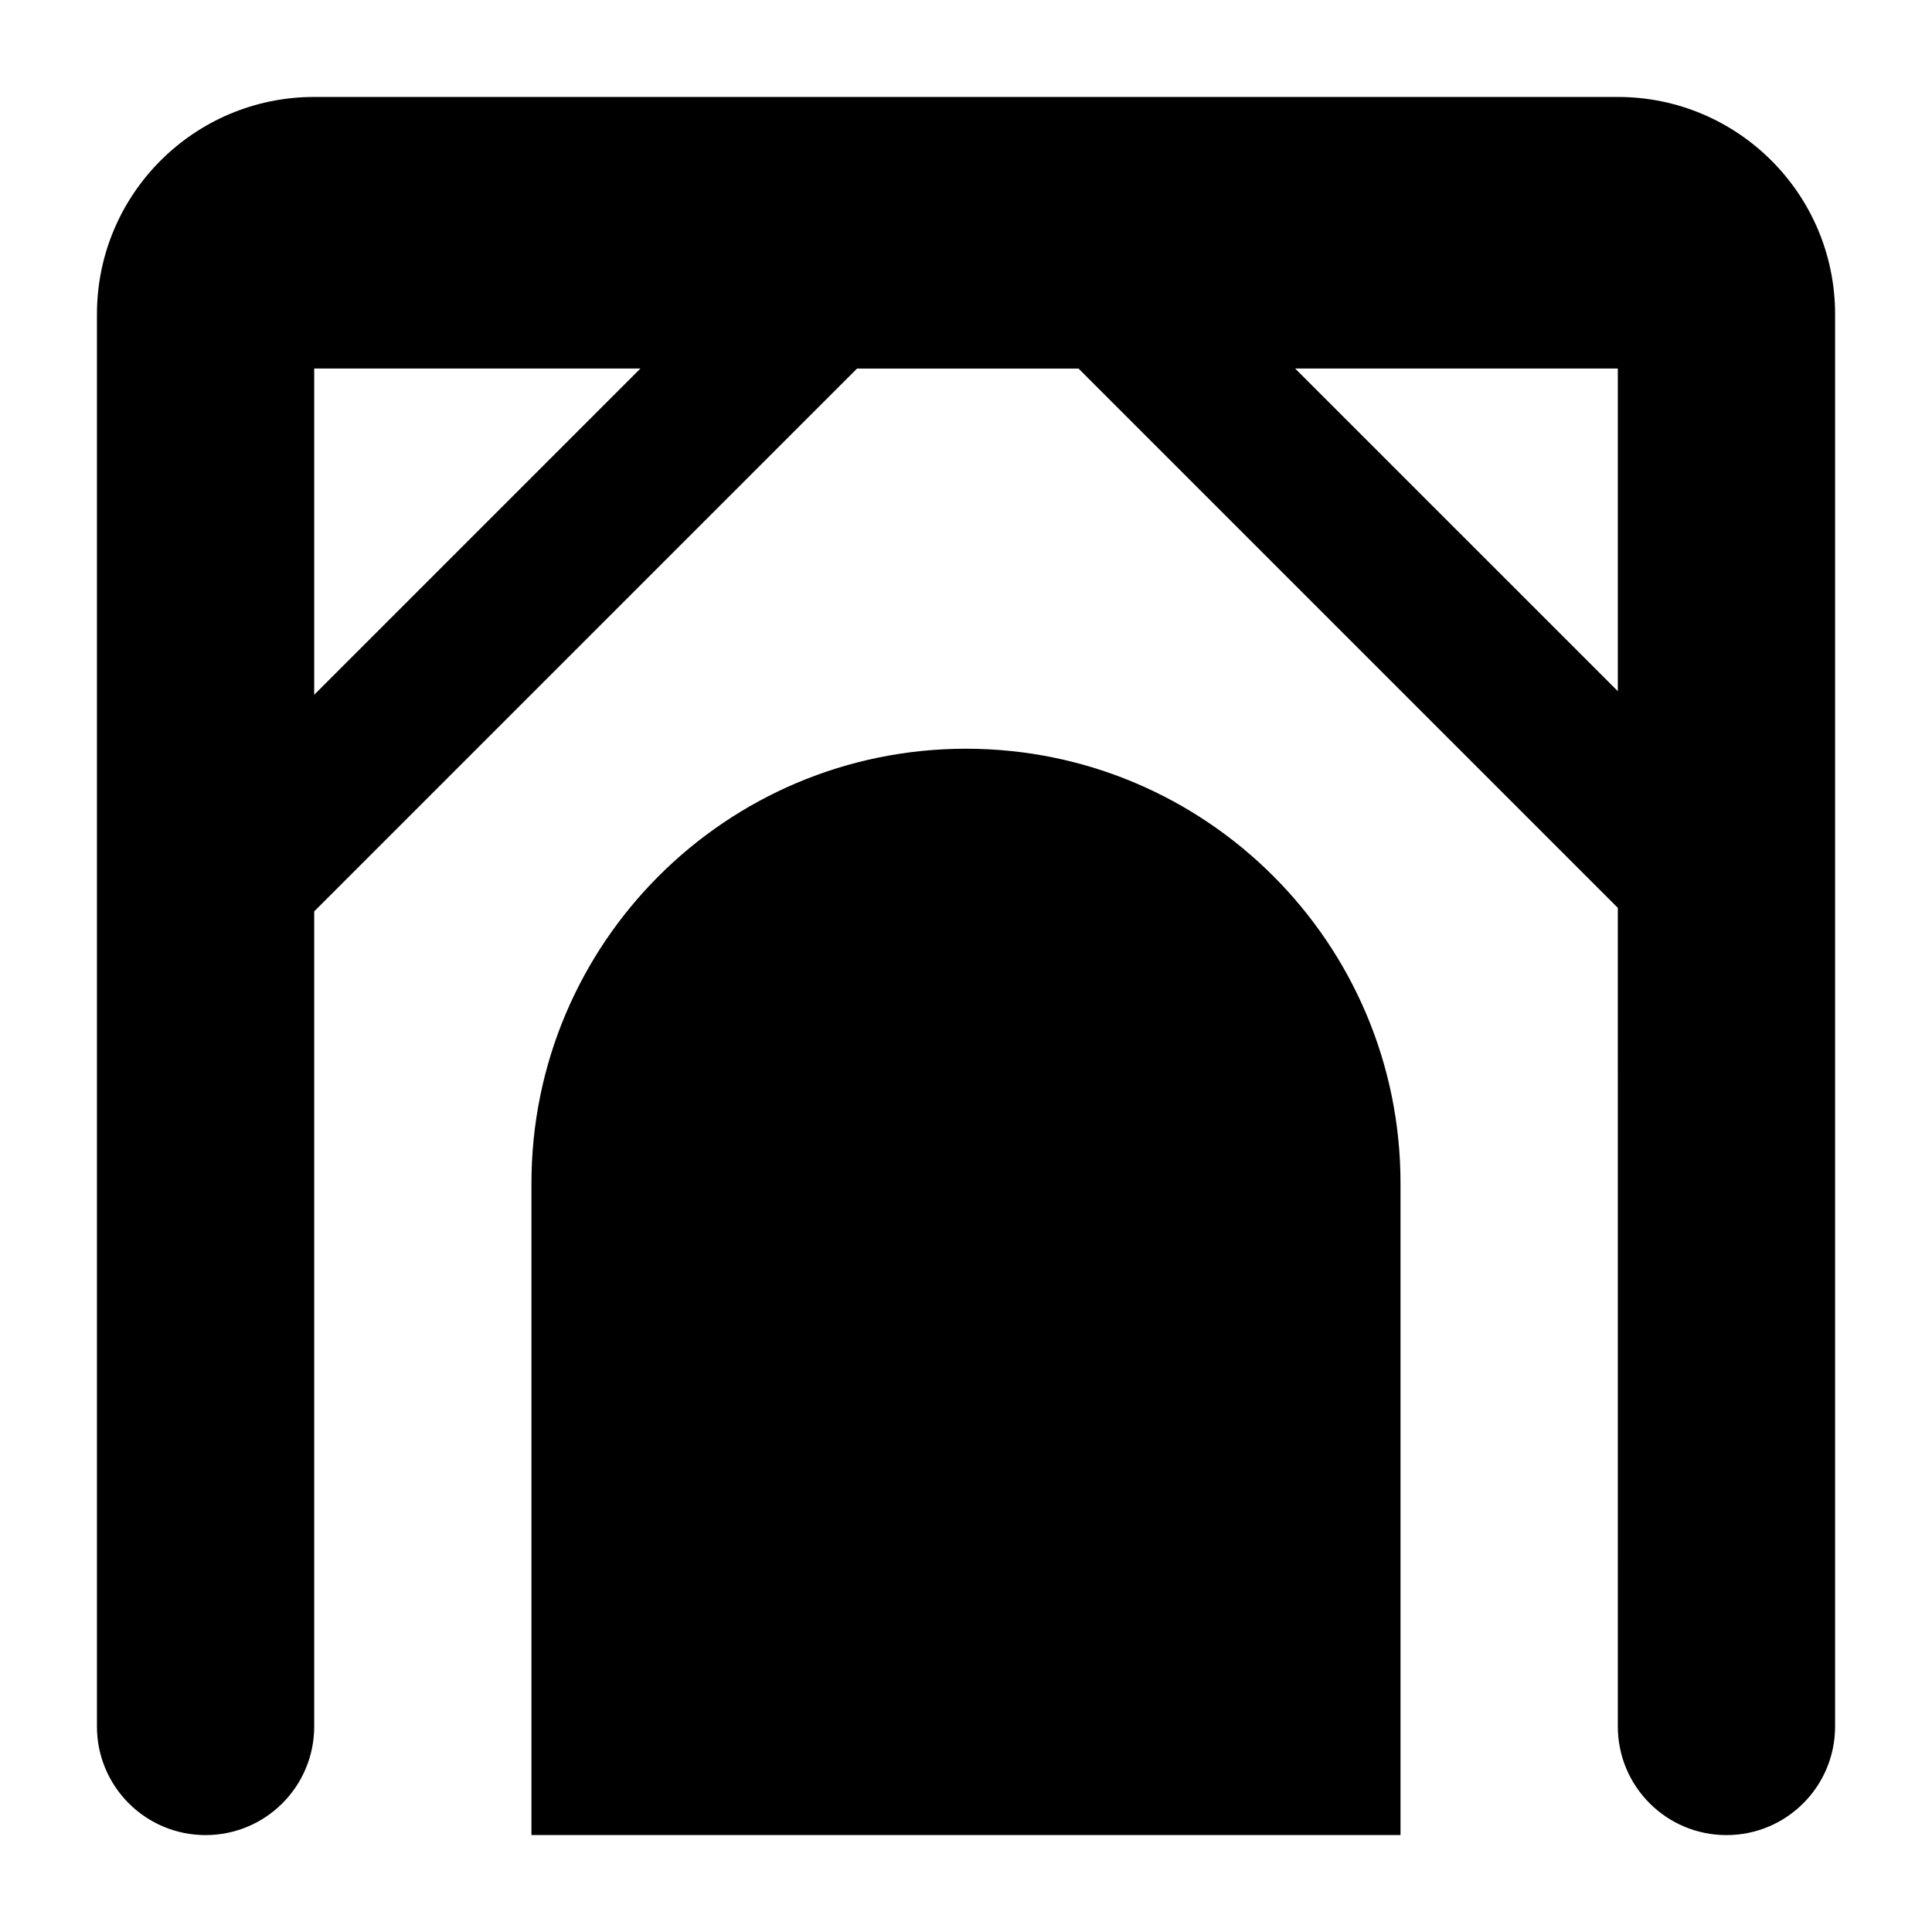
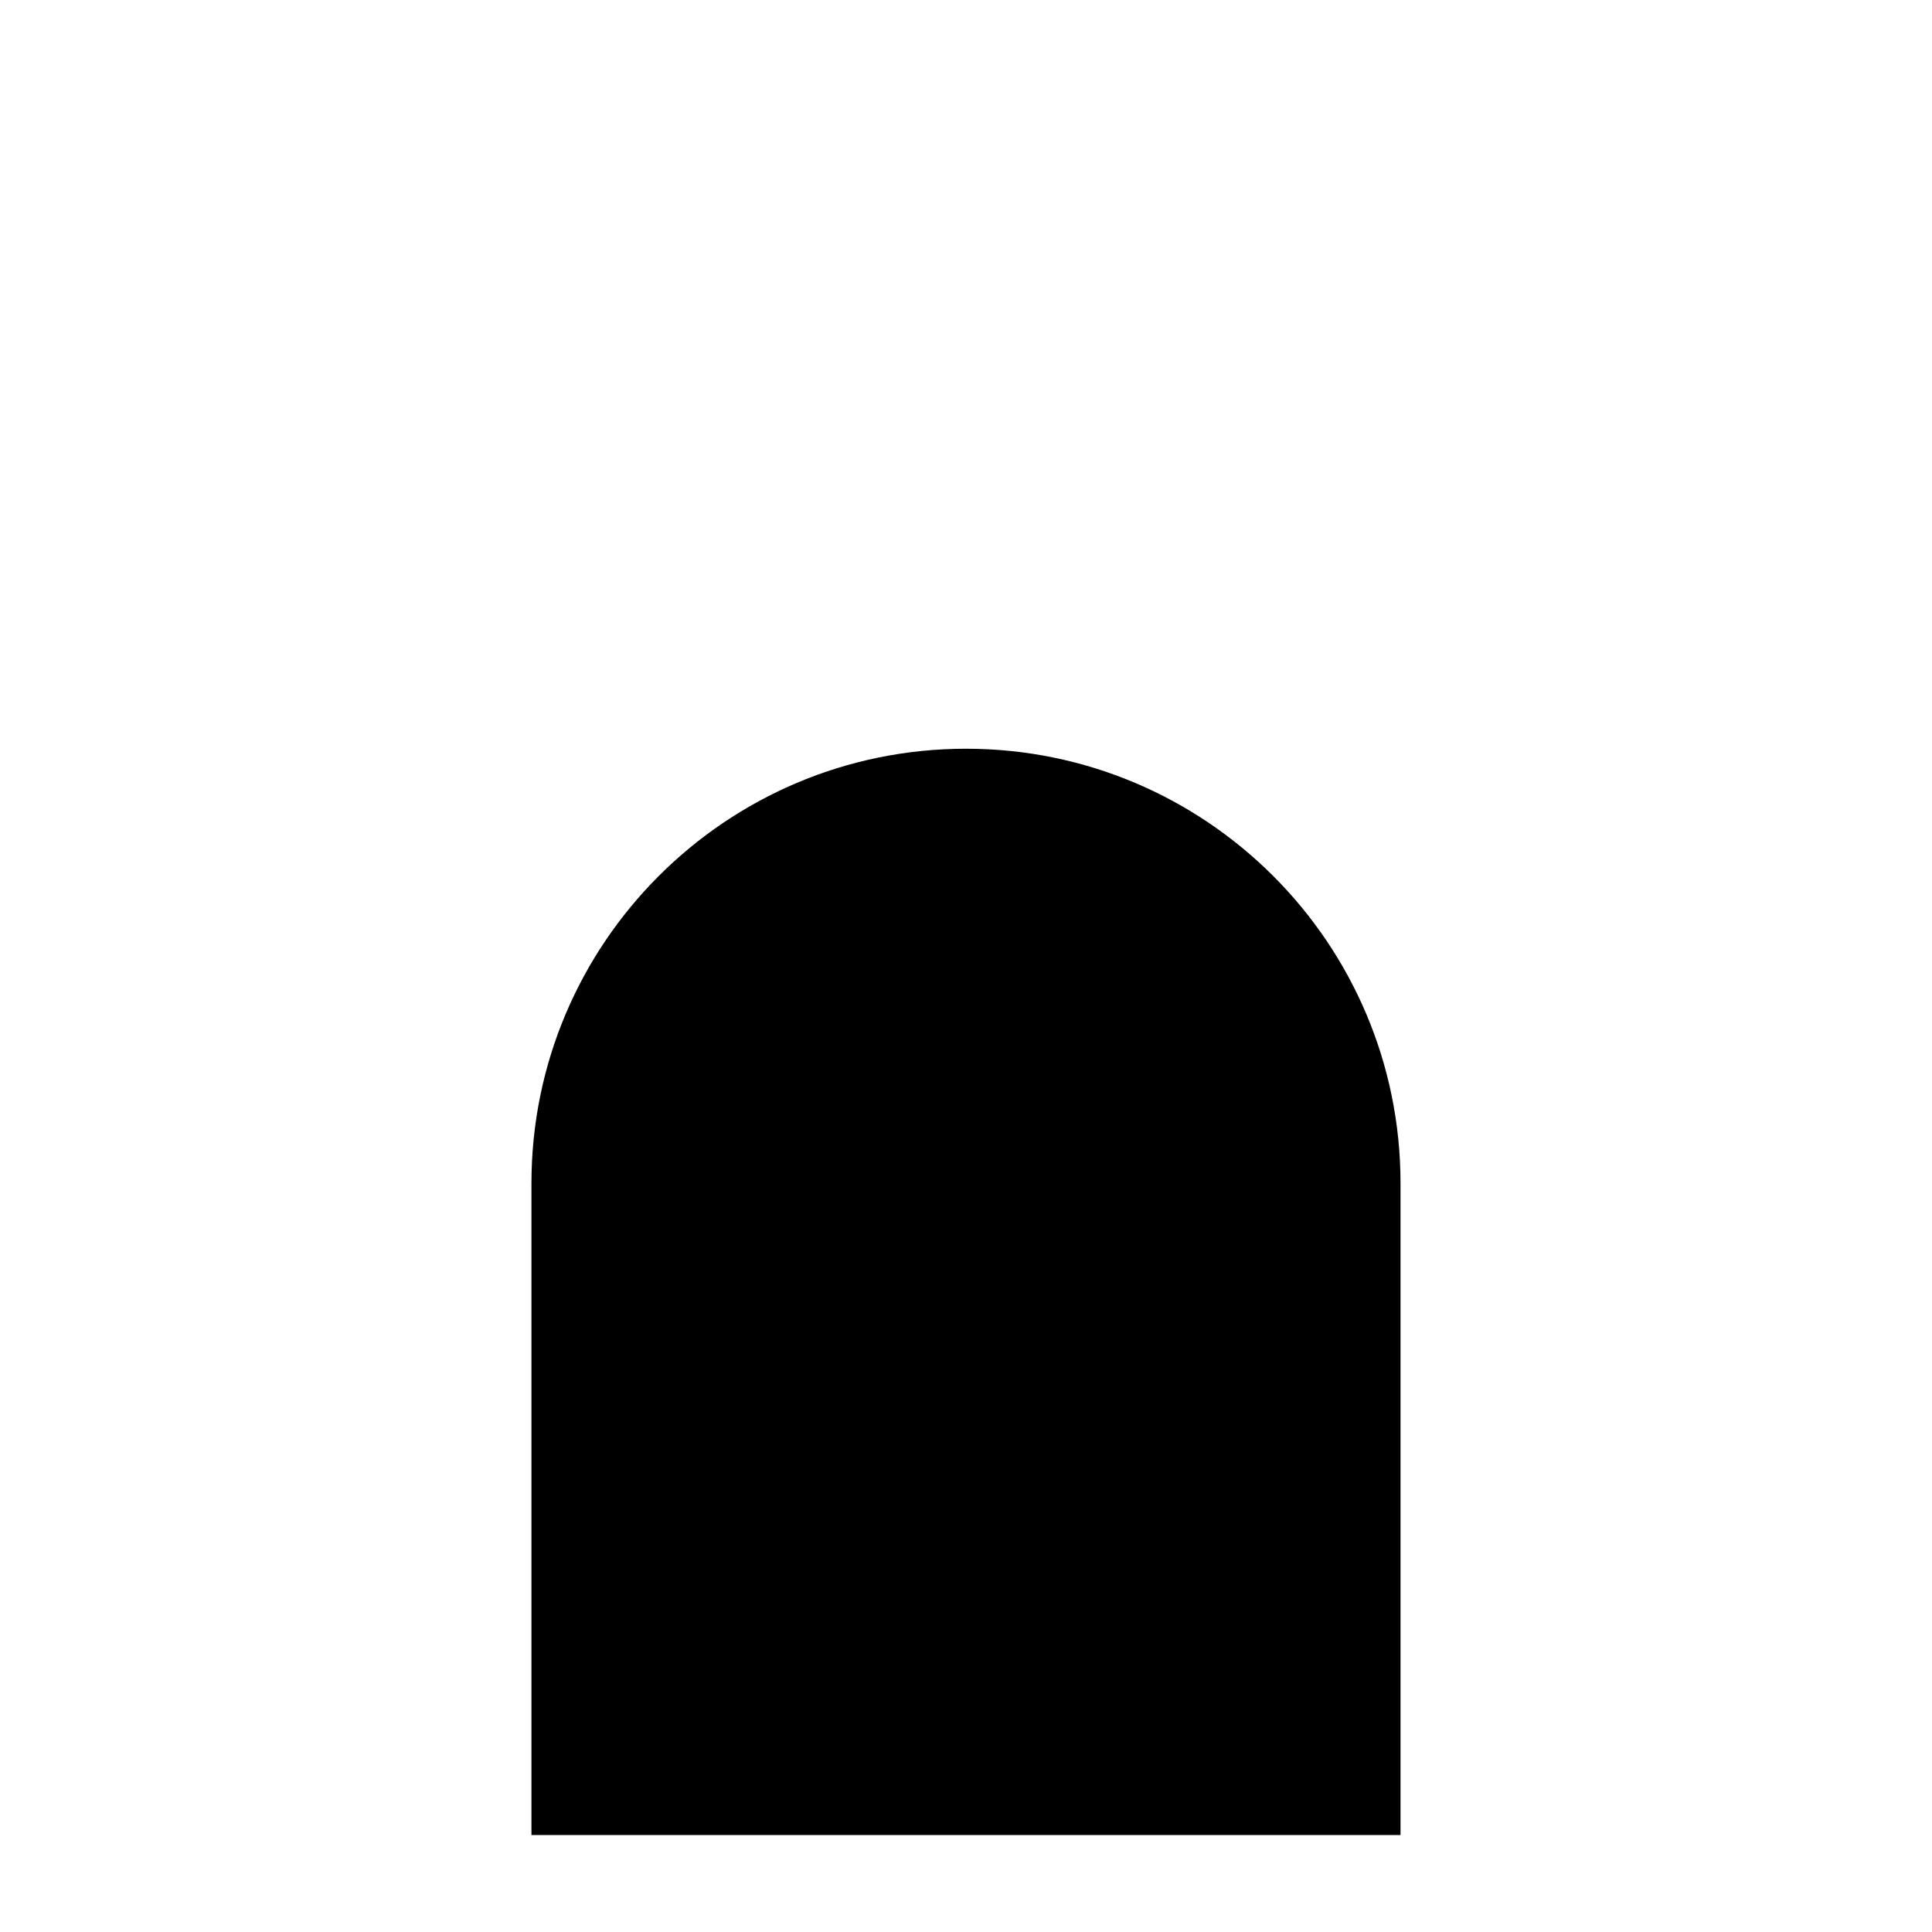
<svg xmlns="http://www.w3.org/2000/svg" fill="#000000" width="800px" height="800px" version="1.1" viewBox="144 144 512 512">
  <g>
-     <path d="m169.69 227.27v374.26c0 15.906 12.883 28.789 28.789 28.789s28.789-12.883 28.789-28.789v-216l143.86-143.86h58.699l142.91 142.91 0.004 216.95c0 15.906 12.883 28.789 28.789 28.789s28.789-12.883 28.789-28.789v-374.26c0-31.797-25.781-57.578-57.578-57.578h-345.47c-31.801 0-57.578 25.777-57.578 57.578zm57.578 100.85v-86.453h86.453zm345.47-0.953-85.504-85.5h85.504z" />
    <path d="m400 342.42c-63.594 0-115.16 51.562-115.16 115.16v172.73h230.31v-172.73c0-63.598-51.562-115.16-115.16-115.16z" />
  </g>
</svg>